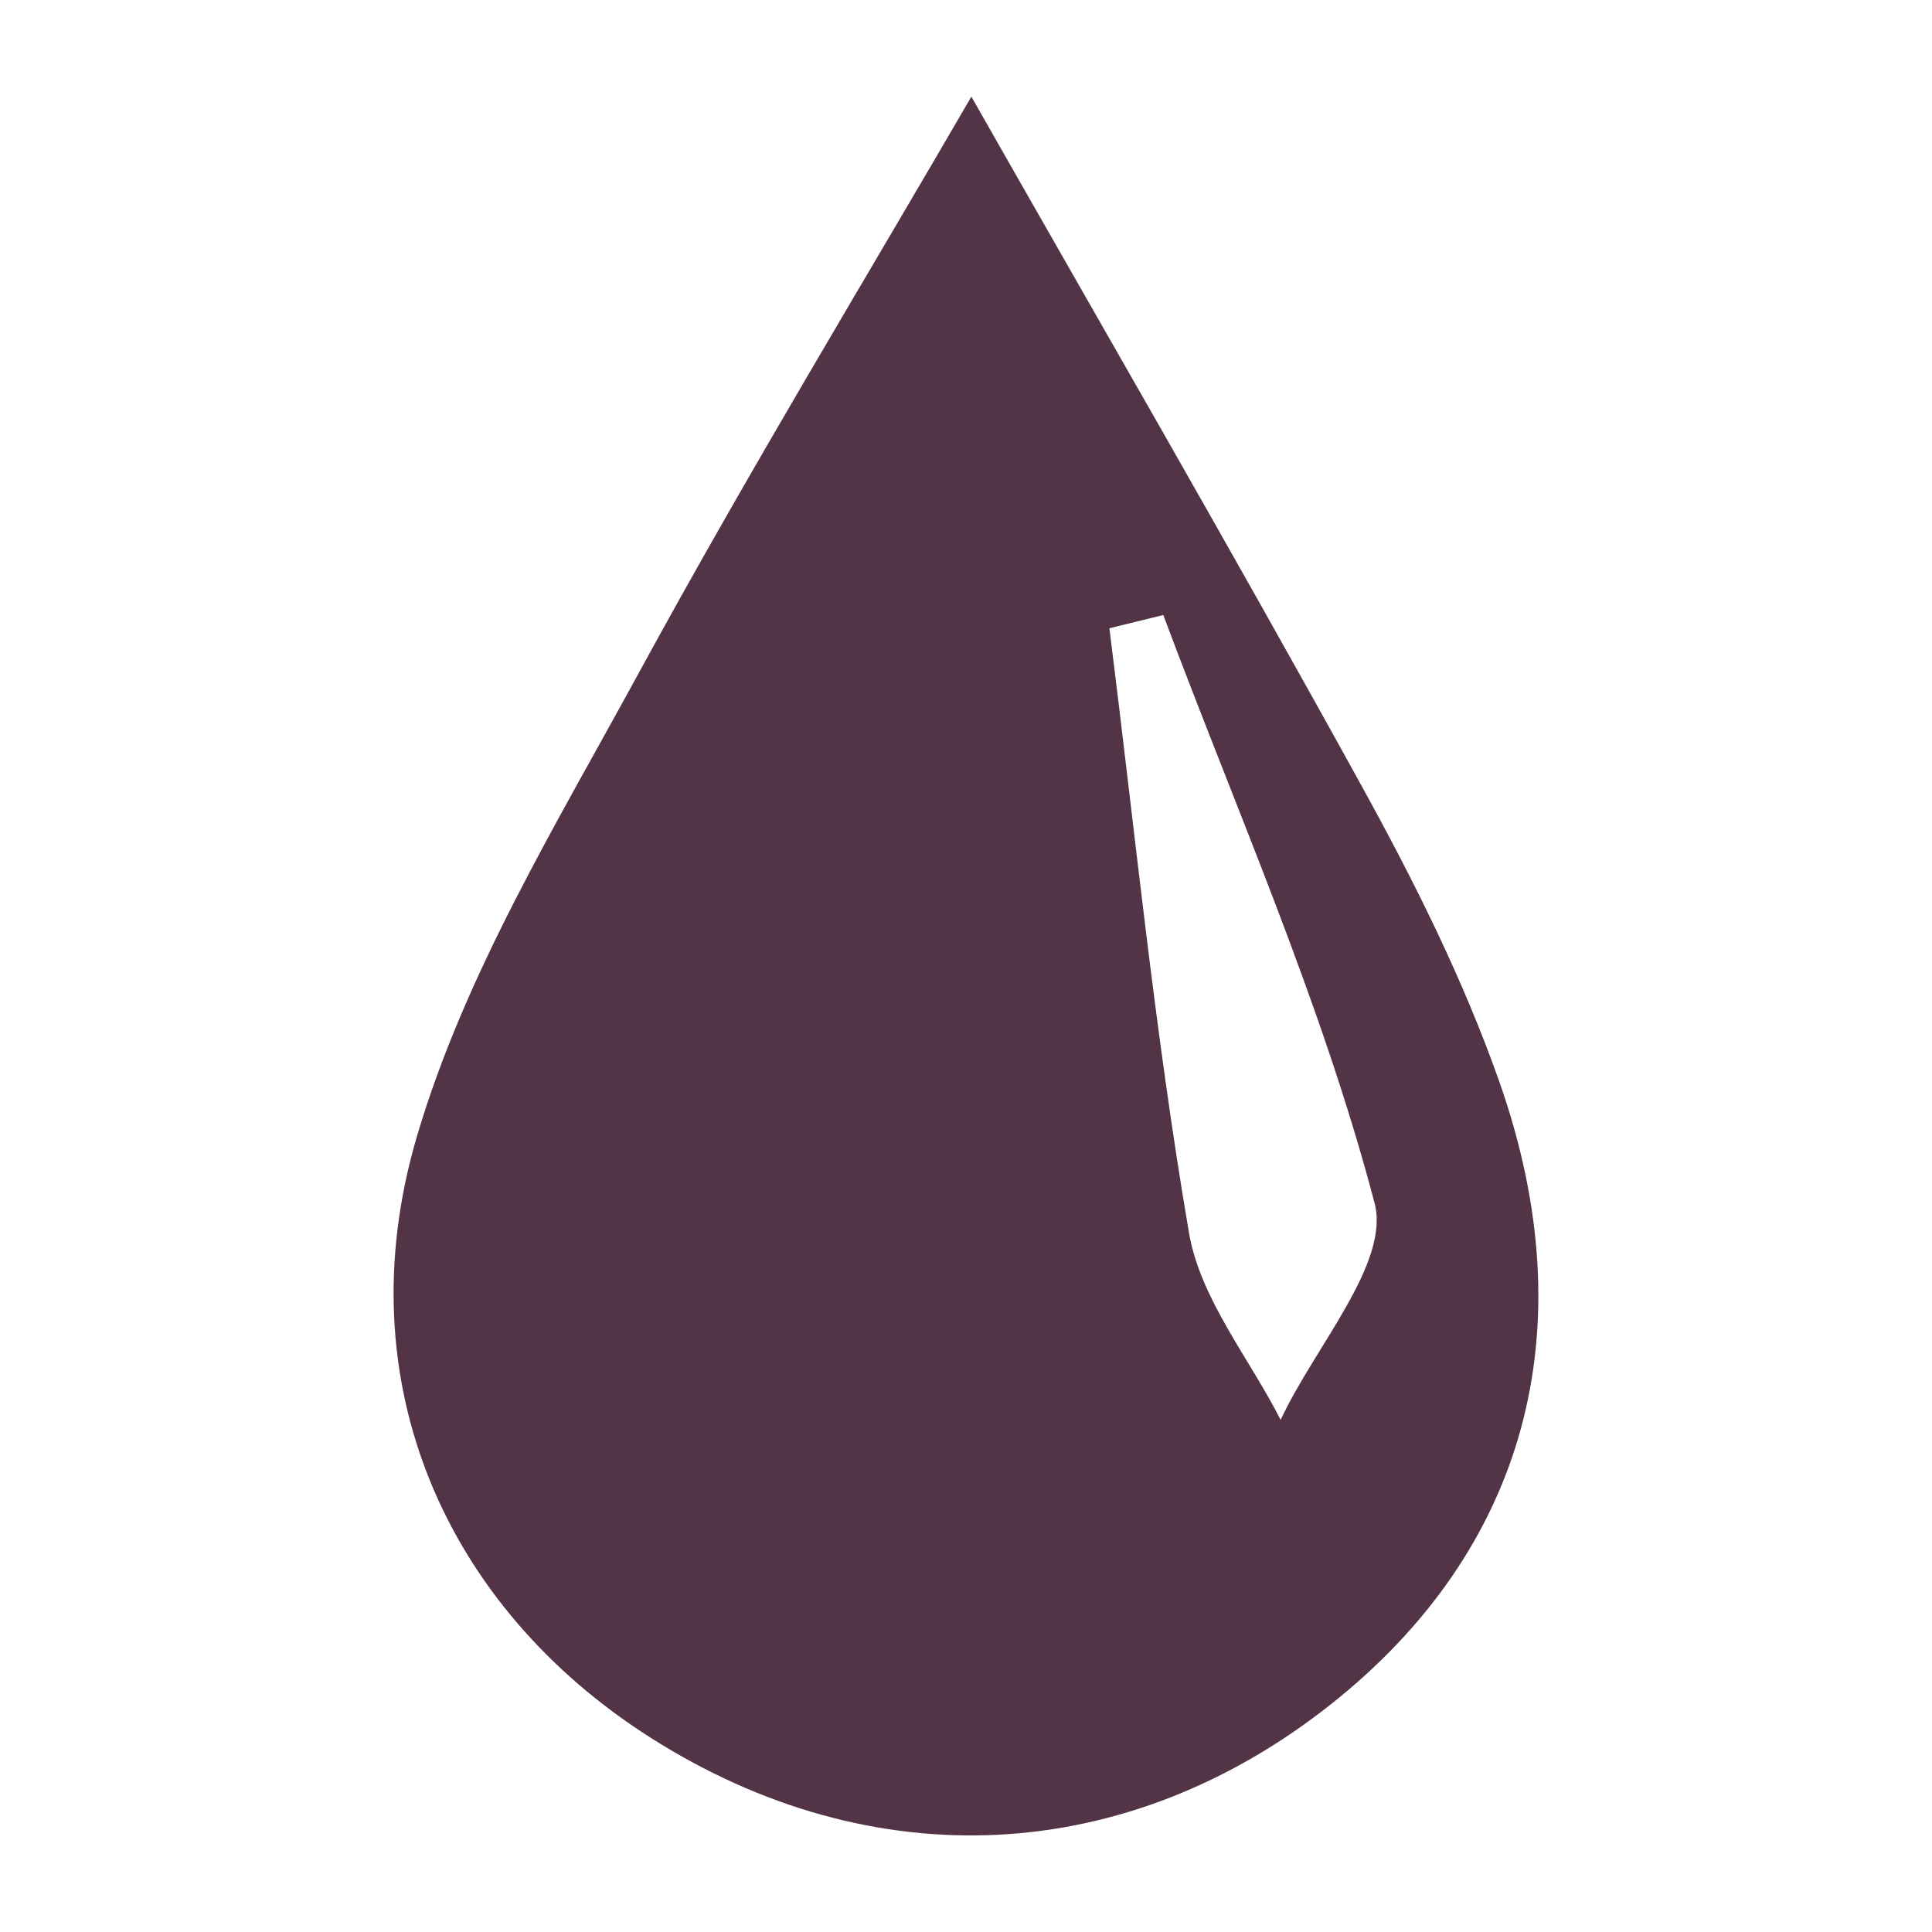
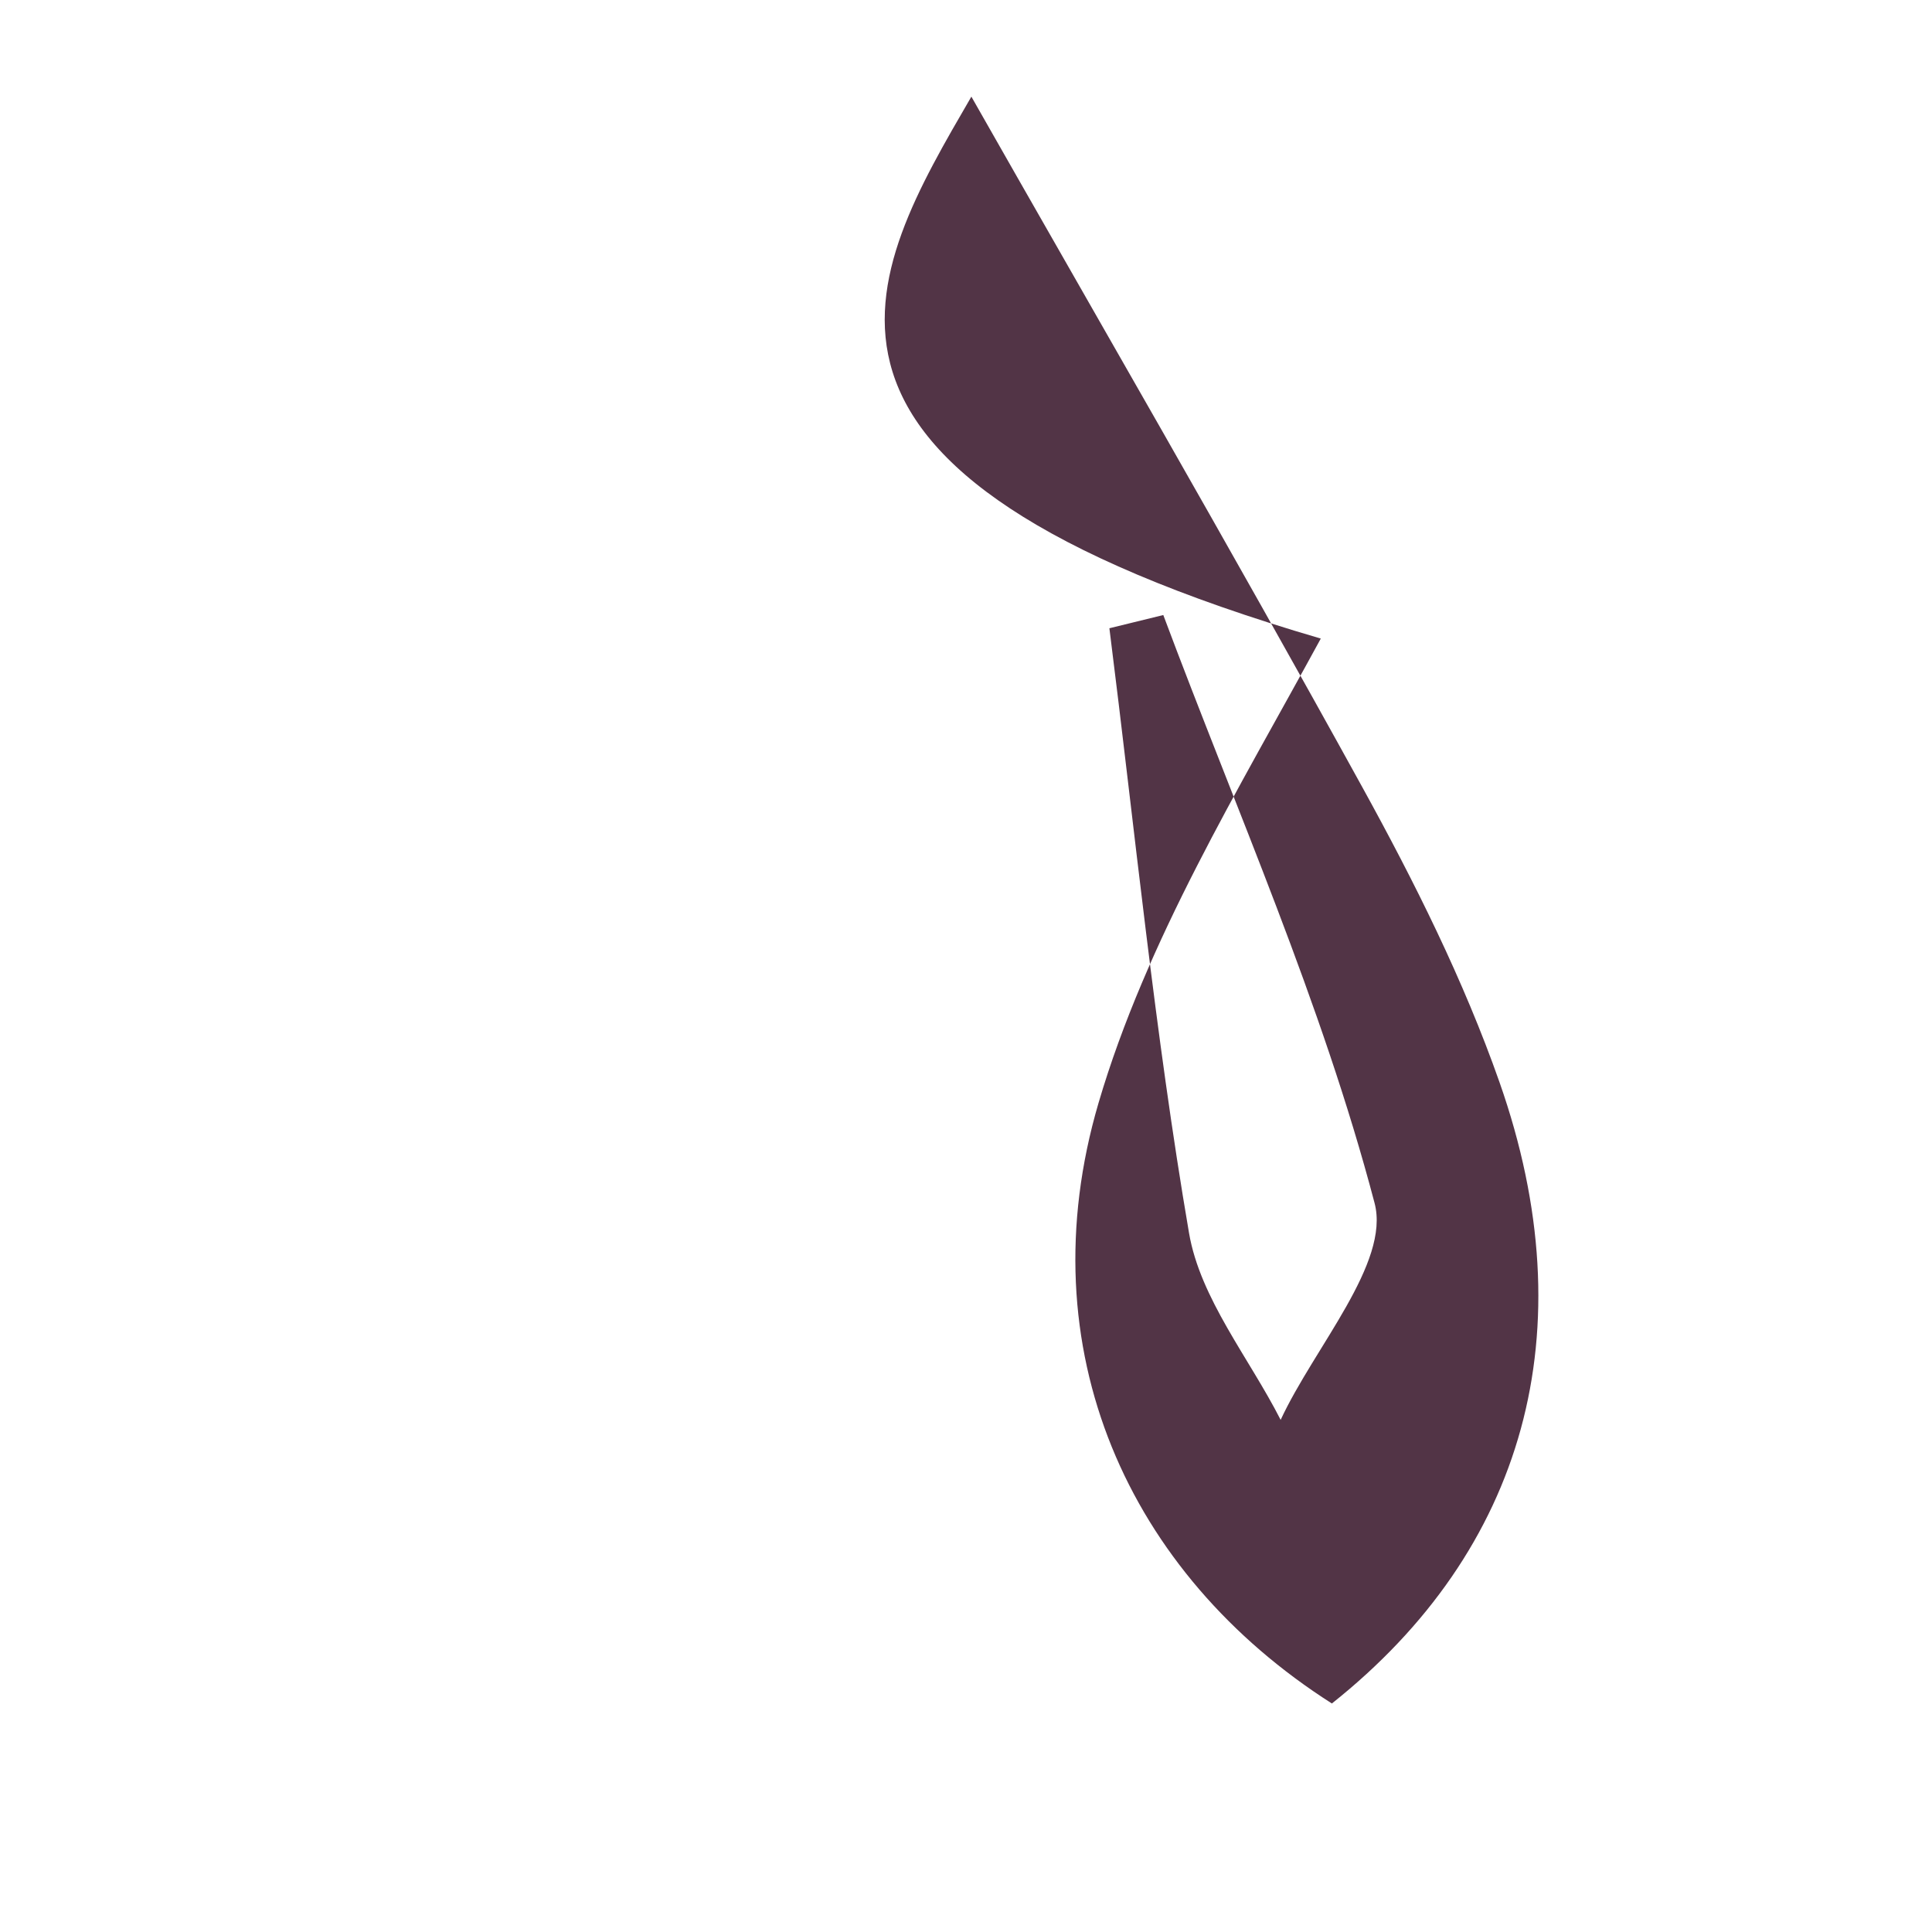
<svg xmlns="http://www.w3.org/2000/svg" version="1.1" id="Layer_1" x="0px" y="0px" width="50px" height="50px" viewBox="945.83 -87.278 50 50" enable-background="new 945.83 -87.278 50 50" xml:space="preserve">
-   <path fill="#523446" d="M970.969-84.777c3.118,5.488,6.683,11.637,10.112,17.861c1.355,2.459,2.629,5.007,3.557,7.649  c2.267,6.455,0.644,12.113-4.339,16.075c-5.308,4.22-11.883,4.547-17.644,0.878c-5.266-3.354-7.91-9.172-6.04-15.539  c1.237-4.21,3.627-8.116,5.753-12.021C965.204-75.078,968.283-80.147,970.969-84.777z M975.936-71.361  c-0.465,0.114-0.93,0.228-1.395,0.342c0.659,5.222,1.173,10.469,2.061,15.652c0.291,1.697,1.553,3.228,2.371,4.835  c0.877-1.888,2.839-4.061,2.431-5.61C980.039-61.336,977.825-66.306,975.936-71.361z" />
+   <path fill="#523446" d="M970.969-84.777c3.118,5.488,6.683,11.637,10.112,17.861c1.355,2.459,2.629,5.007,3.557,7.649  c2.267,6.455,0.644,12.113-4.339,16.075c-5.266-3.354-7.91-9.172-6.04-15.539  c1.237-4.21,3.627-8.116,5.753-12.021C965.204-75.078,968.283-80.147,970.969-84.777z M975.936-71.361  c-0.465,0.114-0.93,0.228-1.395,0.342c0.659,5.222,1.173,10.469,2.061,15.652c0.291,1.697,1.553,3.228,2.371,4.835  c0.877-1.888,2.839-4.061,2.431-5.61C980.039-61.336,977.825-66.306,975.936-71.361z" />
</svg>